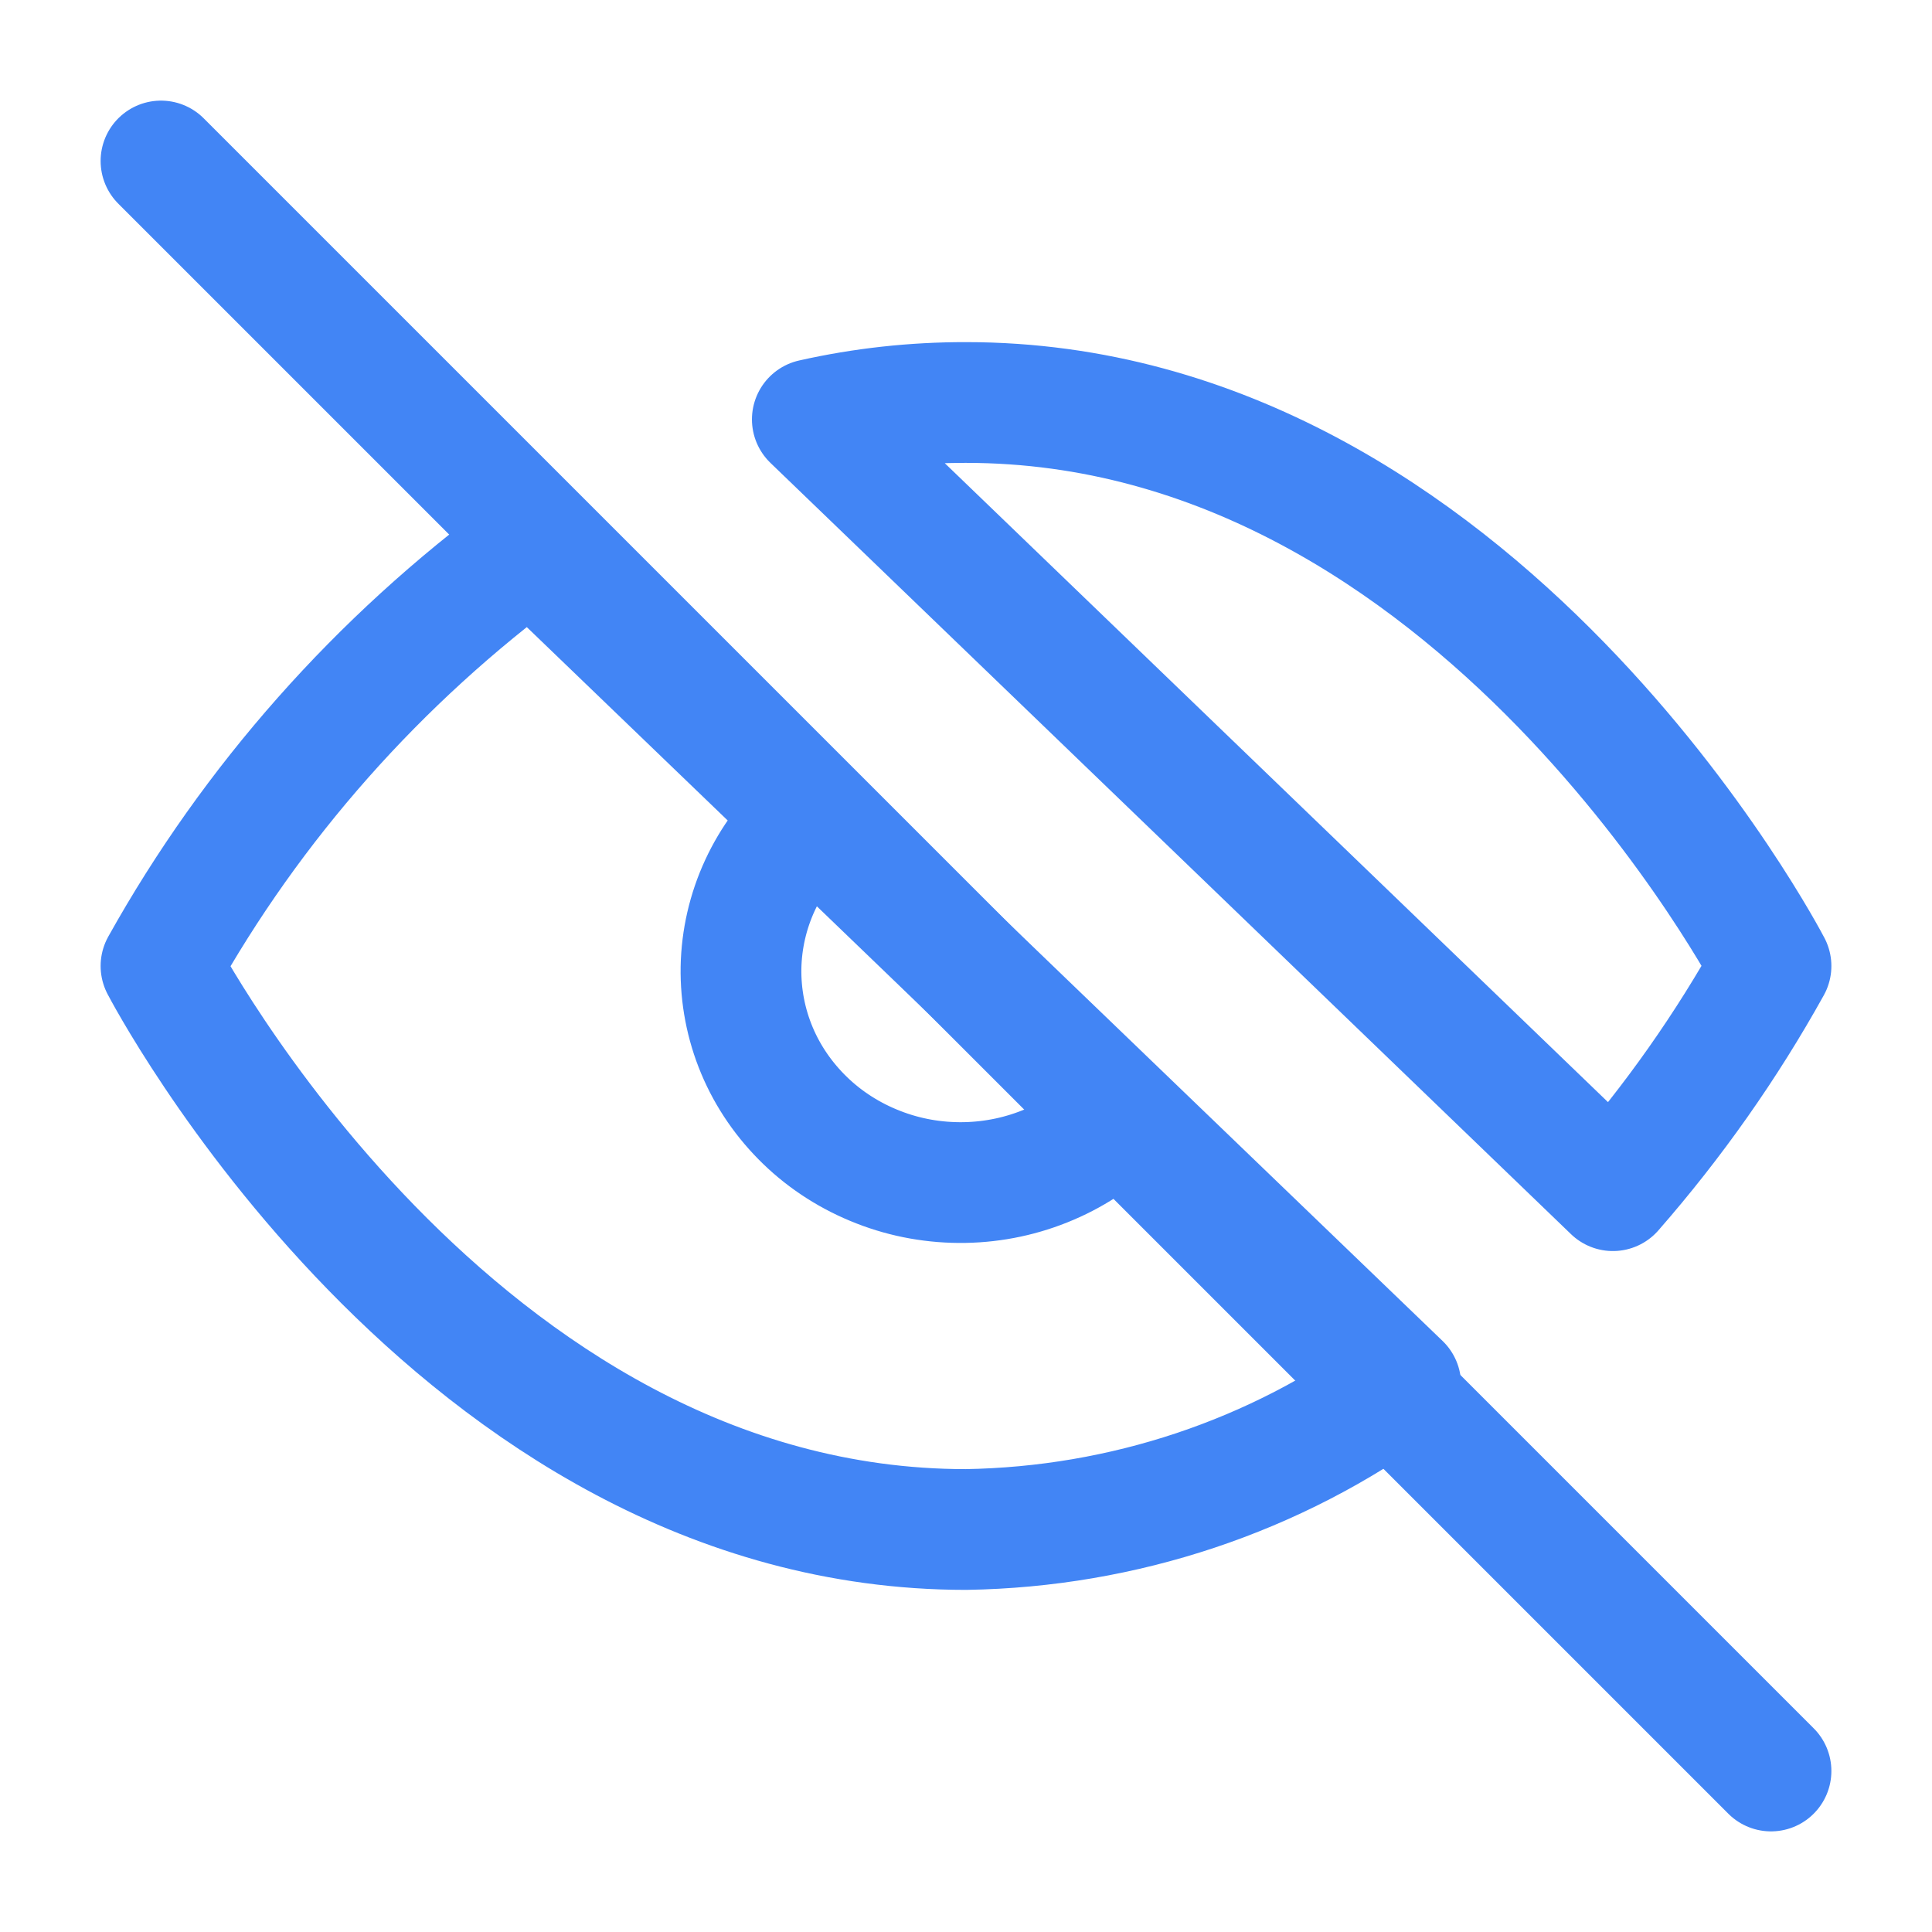
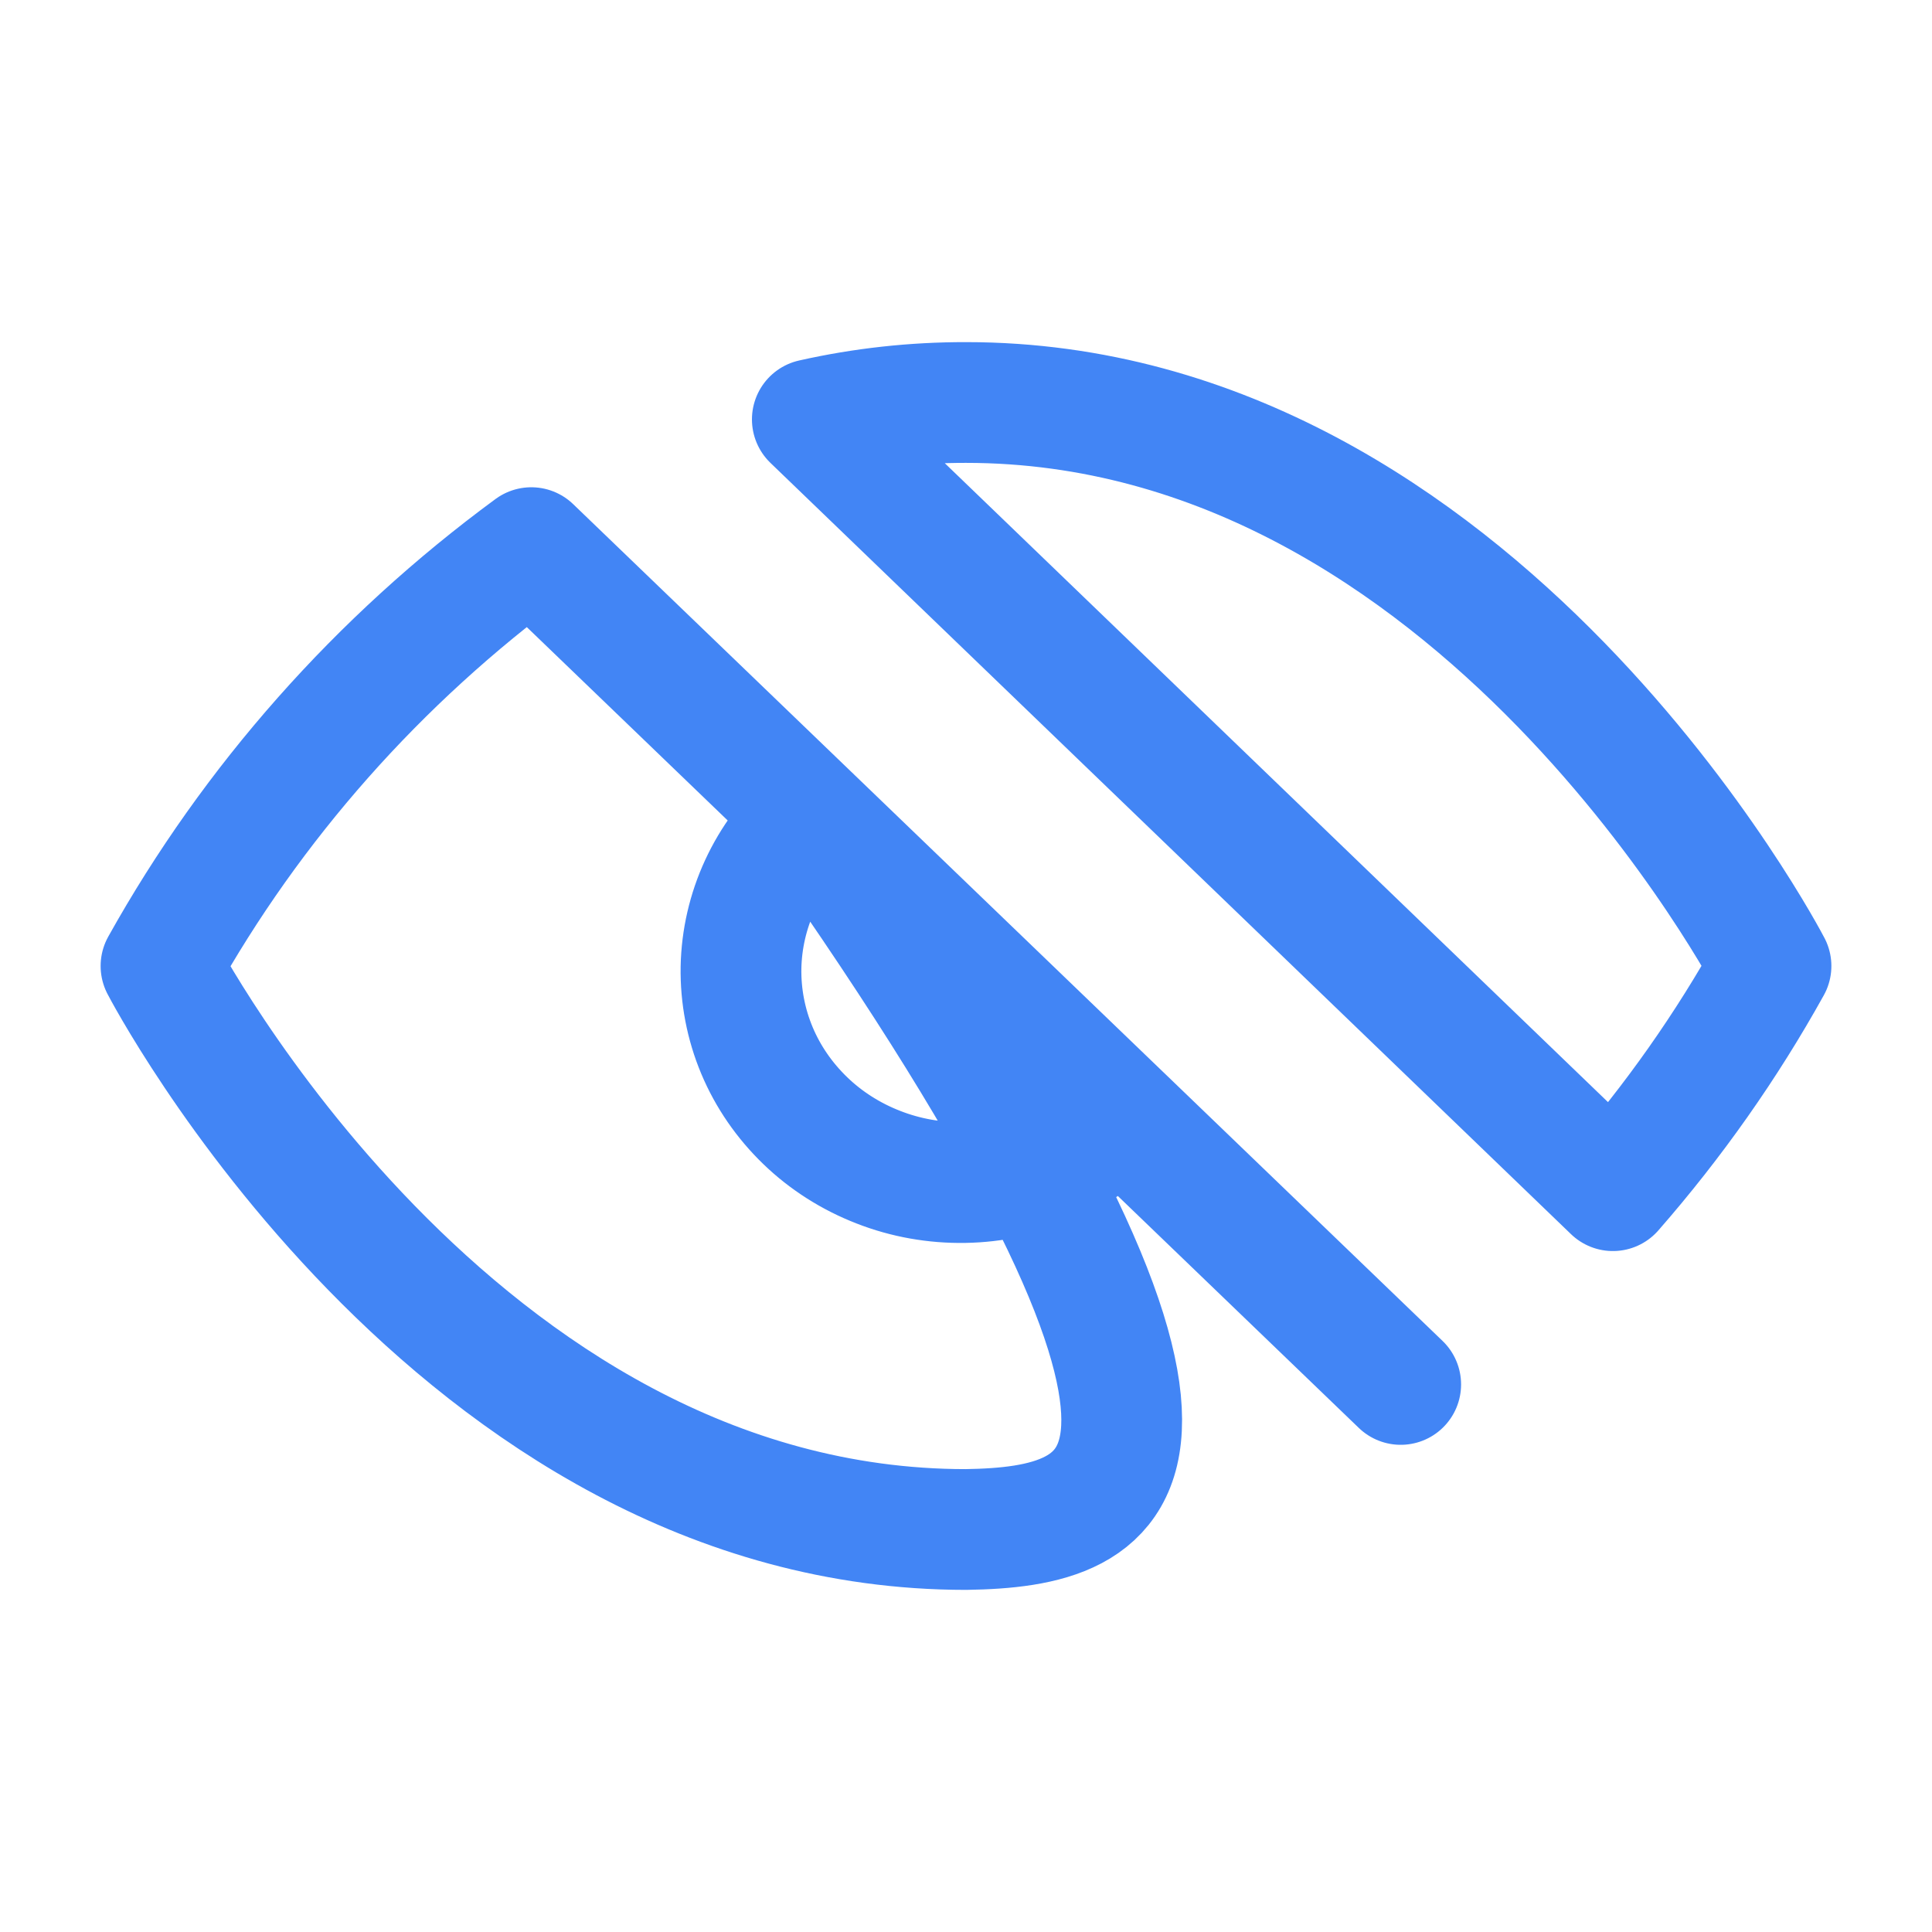
<svg xmlns="http://www.w3.org/2000/svg" width="24" height="24" viewBox="0 0 24 24" fill="none">
-   <path d="M13.927 13.855C13.678 14.113 13.377 14.32 13.042 14.463C12.707 14.607 12.346 14.684 11.98 14.69C11.614 14.696 11.25 14.632 10.911 14.499C10.571 14.367 10.262 14.171 10.004 13.922C9.745 13.672 9.54 13.376 9.403 13.049C9.266 12.722 9.199 12.372 9.205 12.019C9.212 11.667 9.292 11.319 9.441 10.997C9.59 10.675 9.805 10.385 10.073 10.145M17.4 17.198C15.846 18.338 13.954 18.969 12 19C5.636 19 2 12 2 12C3.131 9.972 4.699 8.2 6.6 6.803L17.4 17.198ZM10.091 5.21C10.717 5.069 11.357 4.999 12 5C18.364 5 22 12 22 12C21.448 12.994 20.79 13.929 20.036 14.791L10.091 5.21Z" stroke="#4285F5" stroke-width="1.5" stroke-linecap="round" stroke-linejoin="round" />
-   <path d="M2 2L22 22" stroke="#4285F5" stroke-width="1.5" stroke-linecap="round" stroke-linejoin="round" />
+   <path d="M13.927 13.855C13.678 14.113 13.377 14.32 13.042 14.463C12.707 14.607 12.346 14.684 11.98 14.69C11.614 14.696 11.25 14.632 10.911 14.499C10.571 14.367 10.262 14.171 10.004 13.922C9.745 13.672 9.54 13.376 9.403 13.049C9.266 12.722 9.199 12.372 9.205 12.019C9.212 11.667 9.292 11.319 9.441 10.997C9.59 10.675 9.805 10.385 10.073 10.145C15.846 18.338 13.954 18.969 12 19C5.636 19 2 12 2 12C3.131 9.972 4.699 8.2 6.6 6.803L17.4 17.198ZM10.091 5.21C10.717 5.069 11.357 4.999 12 5C18.364 5 22 12 22 12C21.448 12.994 20.79 13.929 20.036 14.791L10.091 5.21Z" stroke="#4285F5" stroke-width="1.5" stroke-linecap="round" stroke-linejoin="round" />
</svg>